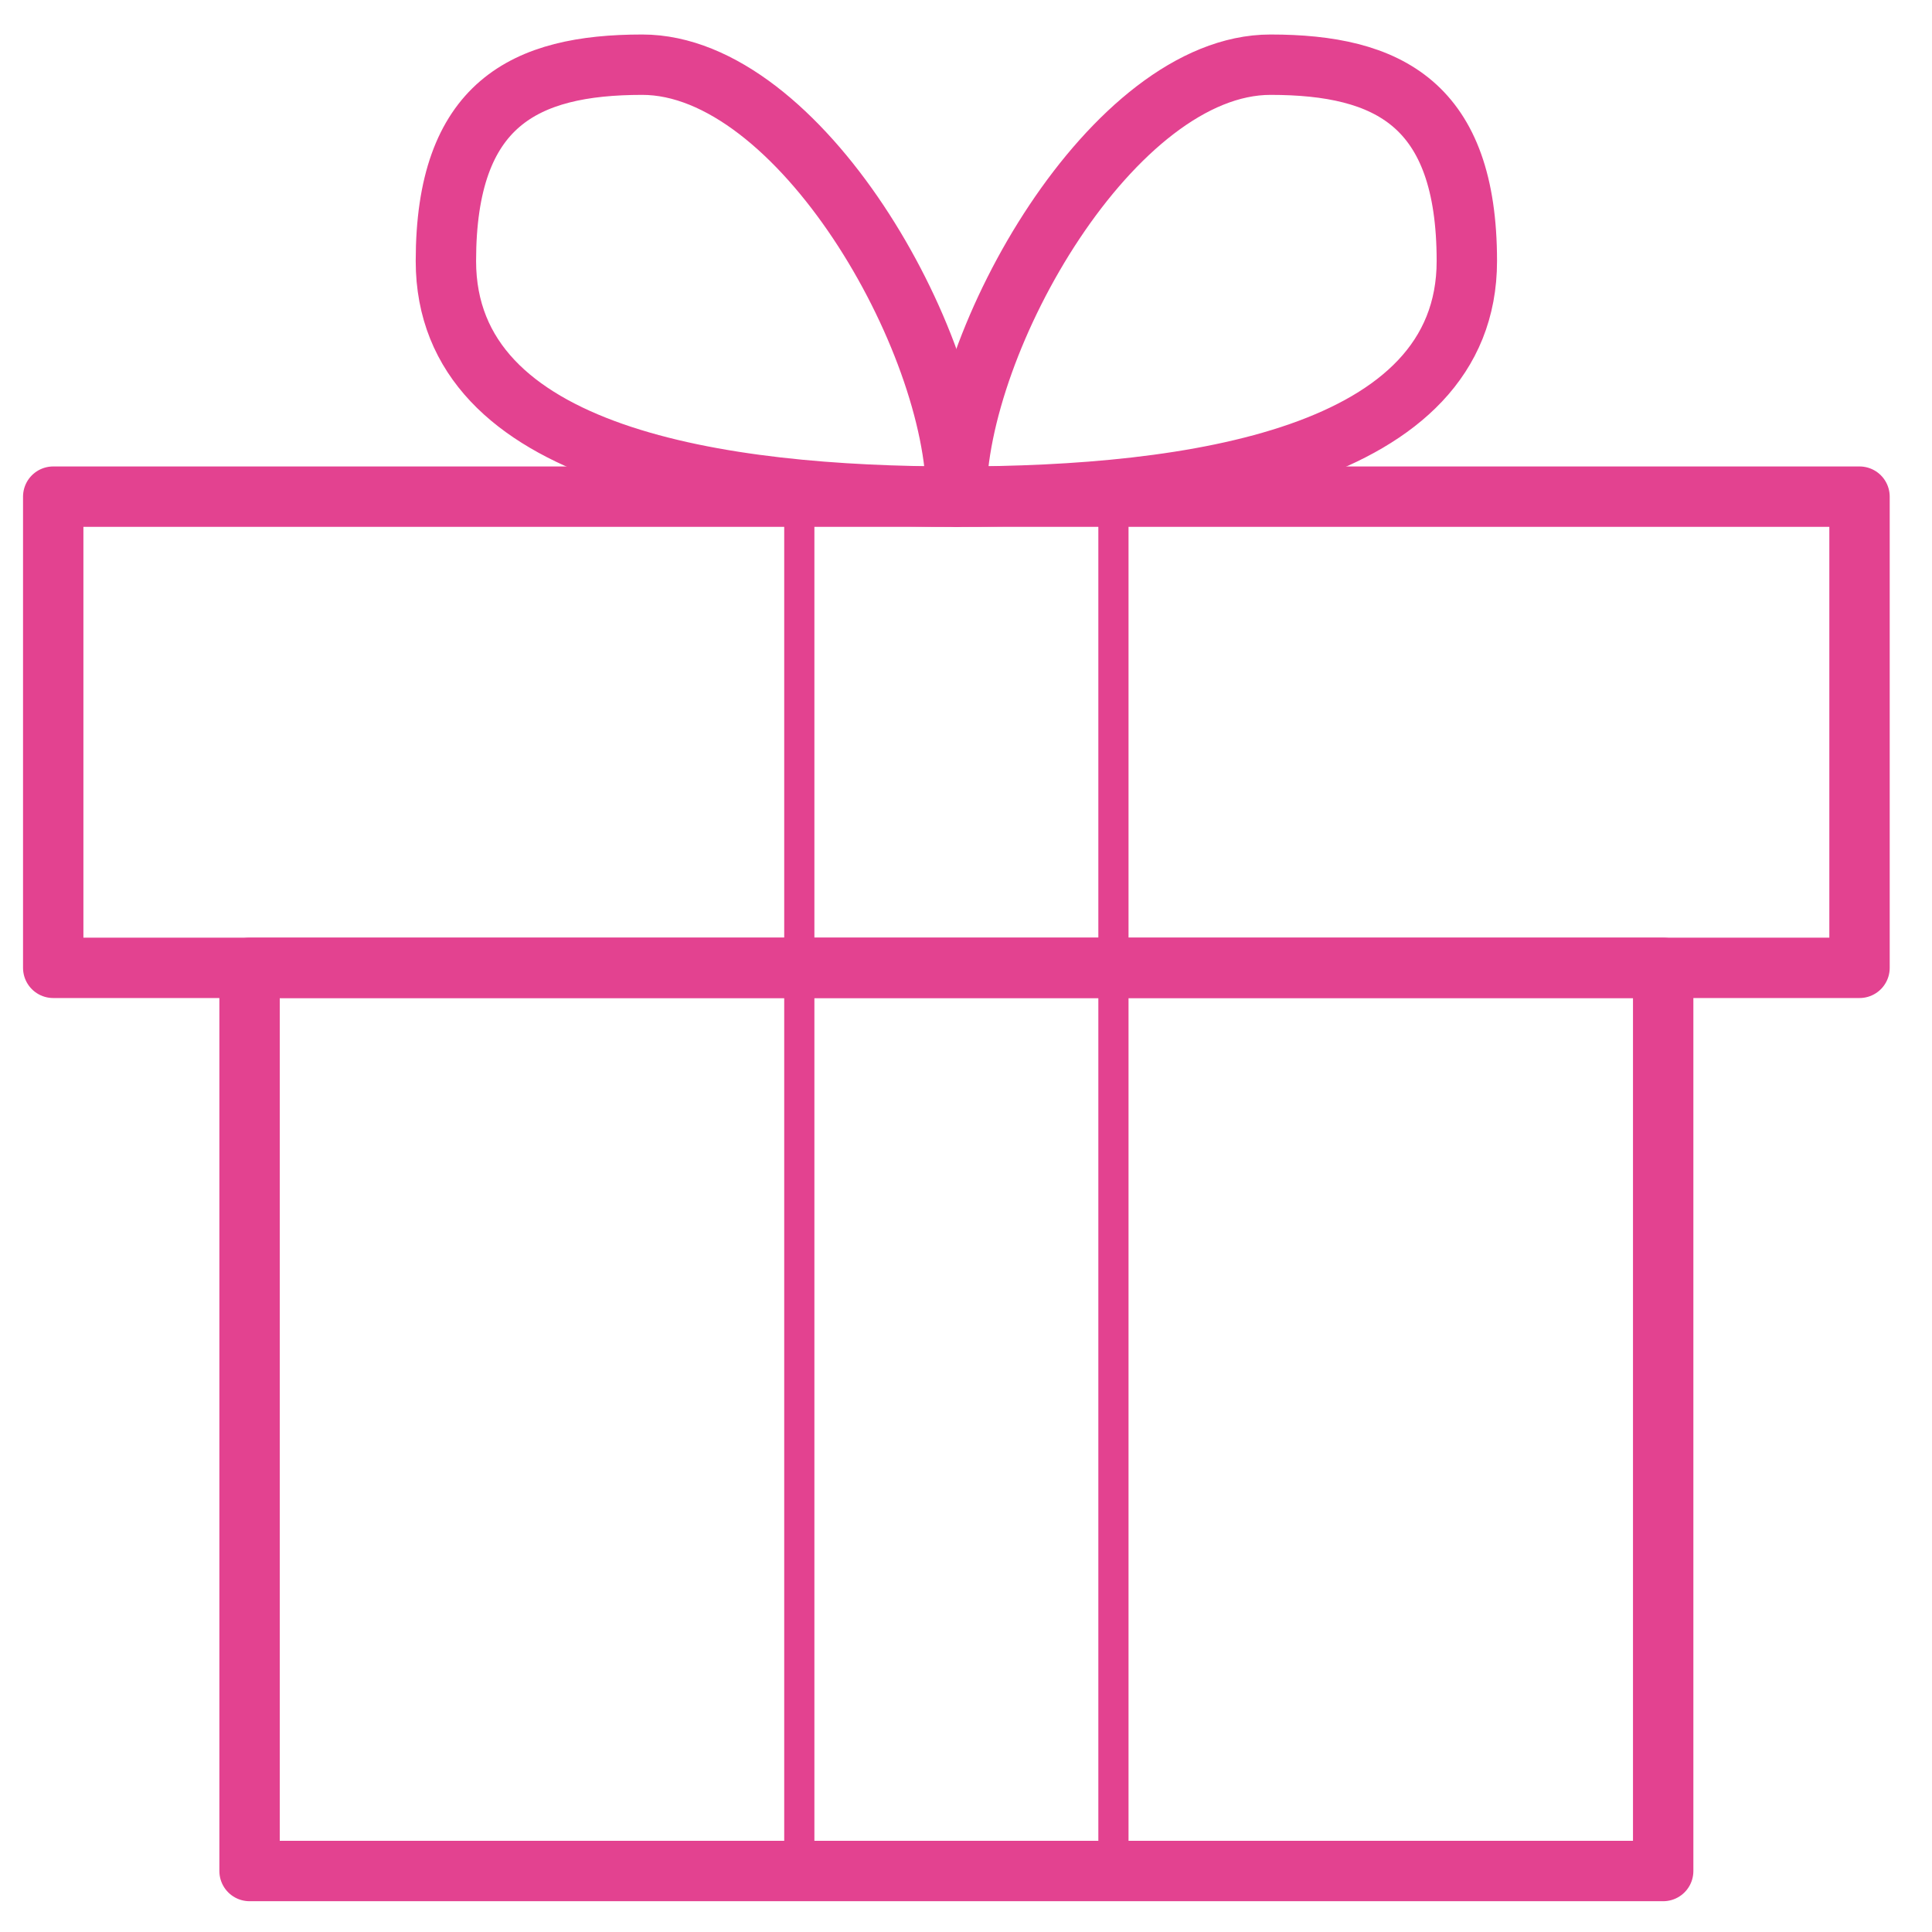
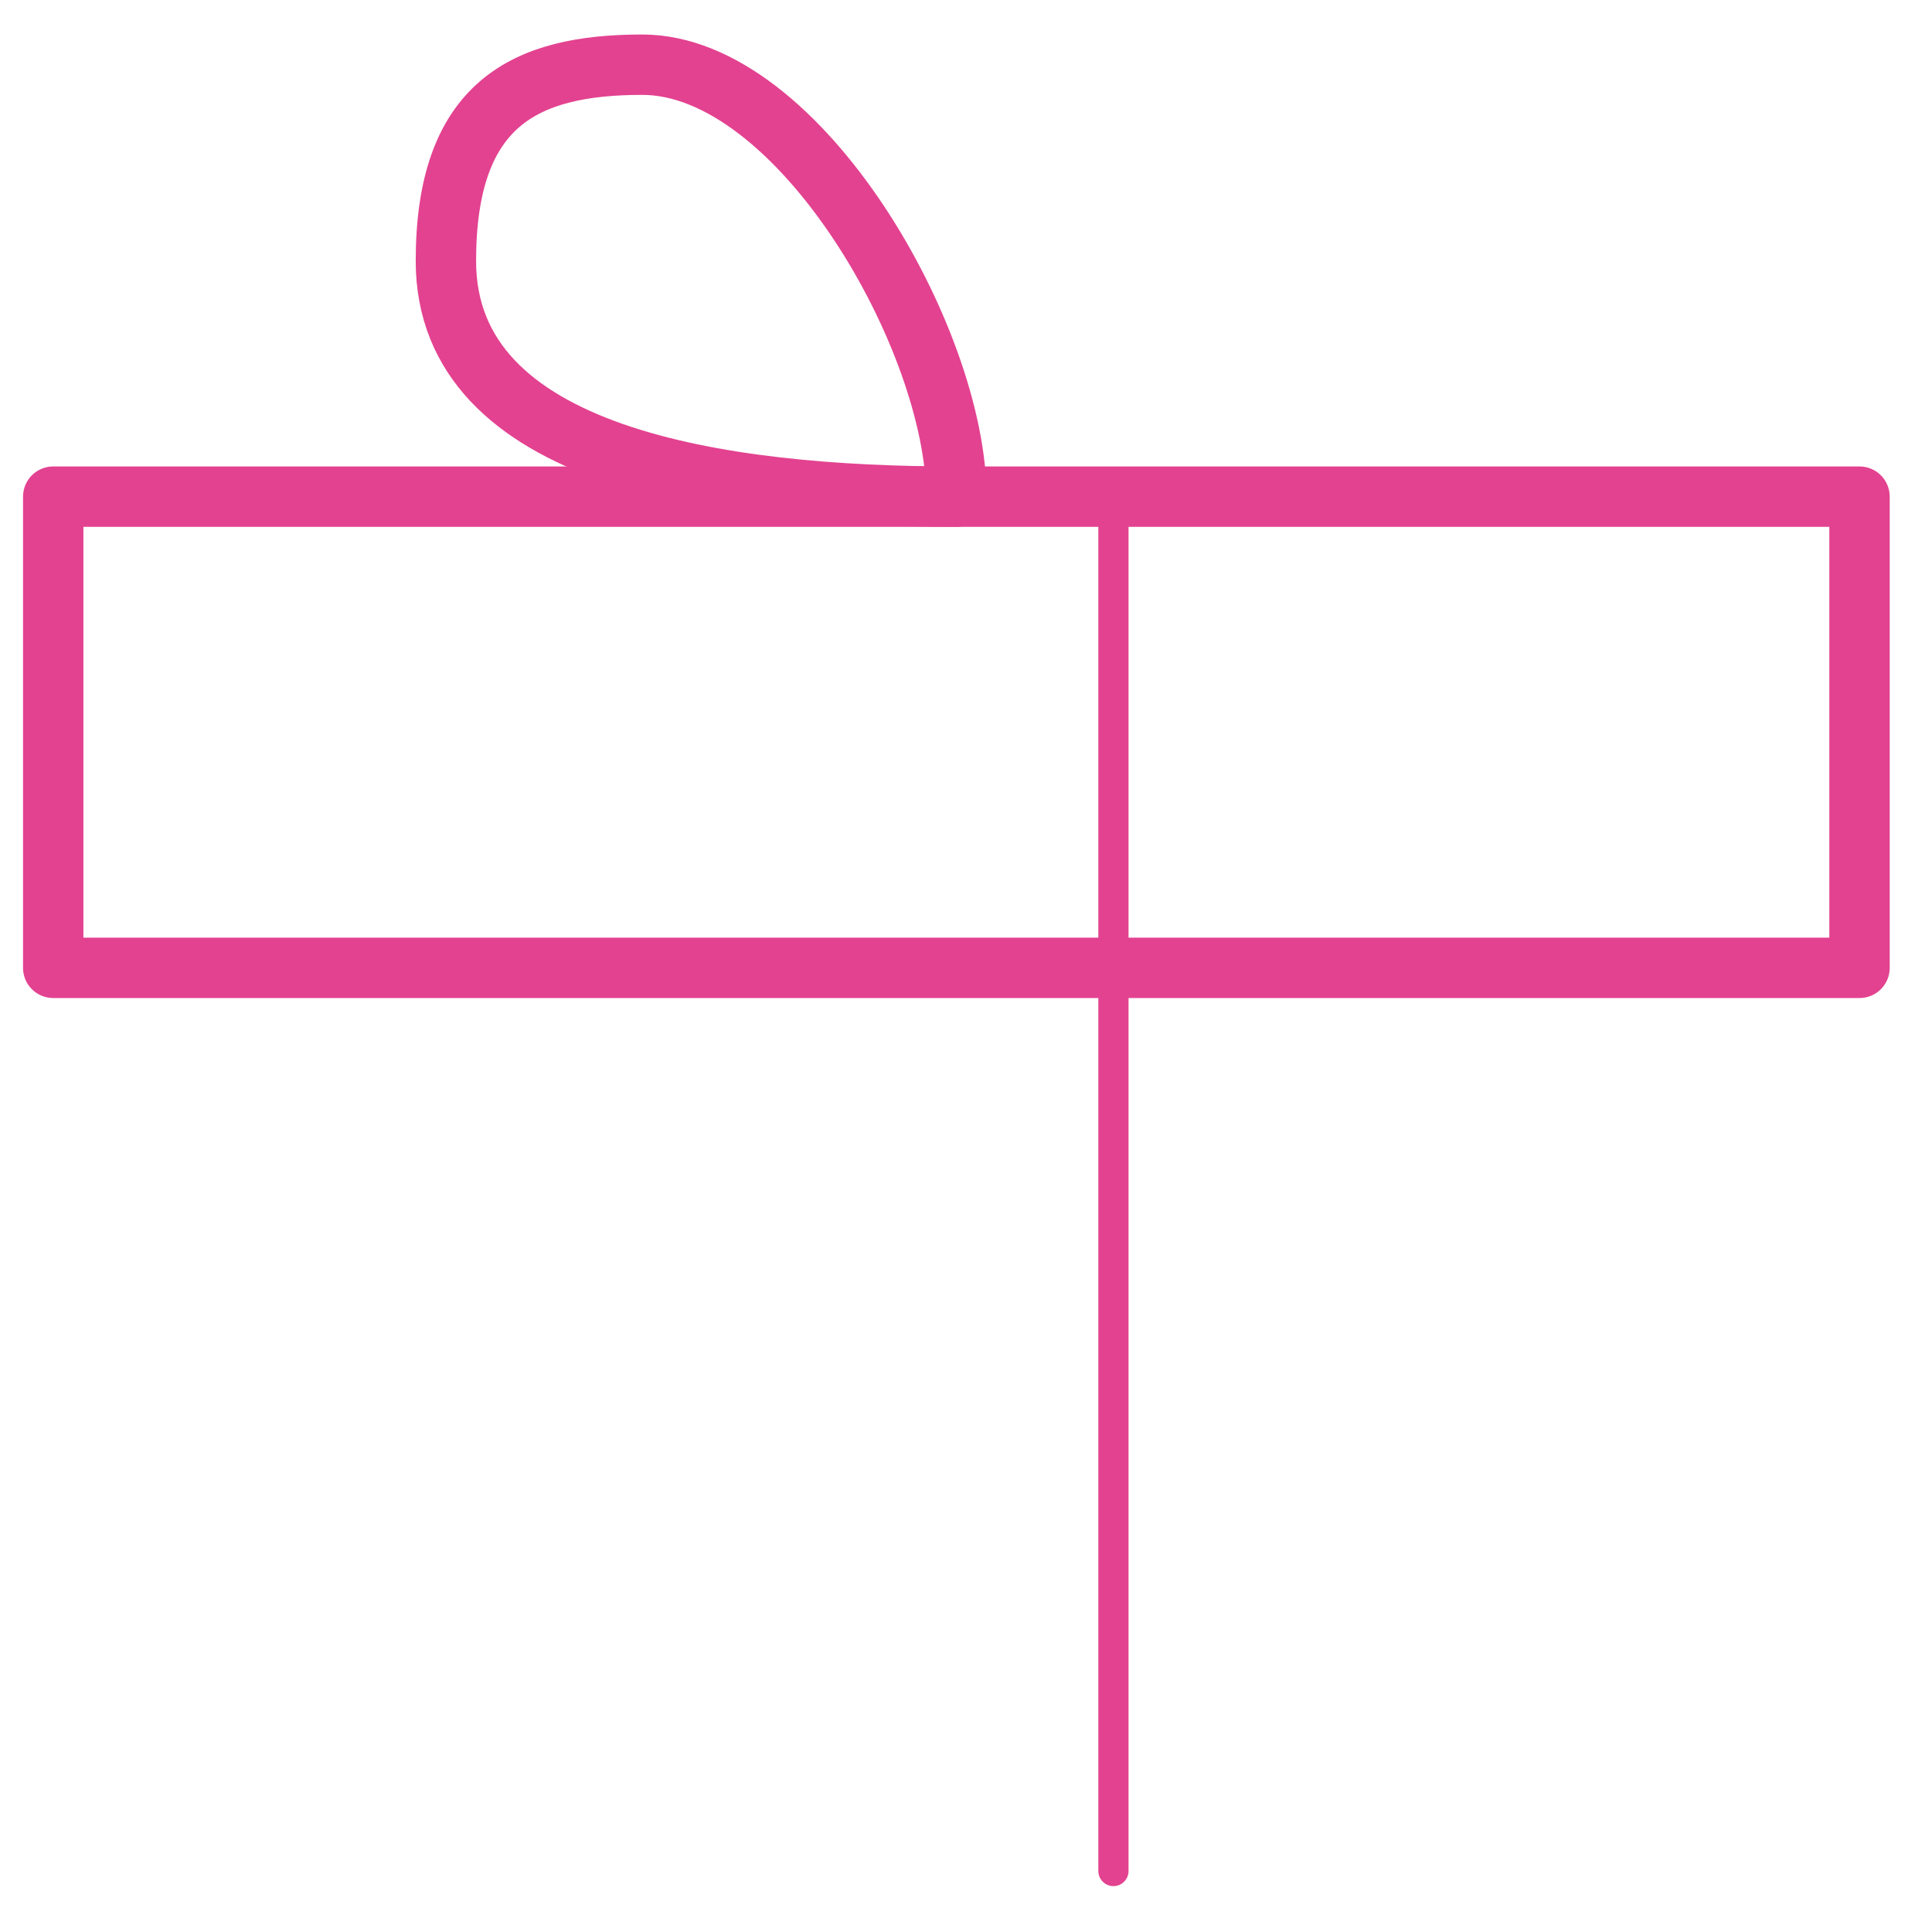
<svg xmlns="http://www.w3.org/2000/svg" version="1.1" id="Capa_1" x="0px" y="0px" viewBox="0 0 64 64" xml:space="preserve">
  <g>
-     <rect x="8.267" y="32.062" fill="none" stroke="#E34290" stroke-width="2" stroke-linecap="round" stroke-linejoin="round" stroke-miterlimit="10" width="46.828" height="29.918" />
    <rect x="1.763" y="16.452" fill="none" stroke="#E34290" stroke-width="2" stroke-linecap="round" stroke-linejoin="round" stroke-miterlimit="10" width="59.836" height="15.609" />
-     <line fill="none" stroke="#E34290" stroke-linecap="round" stroke-linejoin="round" stroke-miterlimit="10" x1="26.478" y1="16.452" x2="26.478" y2="61.98" />
    <line fill="none" stroke="#E34290" stroke-linecap="round" stroke-linejoin="round" stroke-miterlimit="10" x1="36.884" y1="16.452" x2="36.884" y2="61.98" />
    <path fill="none" stroke="#E34290" stroke-width="2" stroke-linecap="round" stroke-linejoin="round" stroke-miterlimit="10" d=" M31.681,16.452c-7.805,0-16.91-1.301-16.91-7.805c0-5.203,2.602-6.504,6.504-6.504C26.478,2.143,31.681,11.249,31.681,16.452z" />
-     <path fill="none" stroke="#E34290" stroke-width="2" stroke-linecap="round" stroke-linejoin="round" stroke-miterlimit="10" d=" M31.681,16.452c7.805,0,16.91-1.301,16.91-7.805c0-5.203-2.602-6.504-6.504-6.504C36.884,2.143,31.681,11.249,31.681,16.452z" />
  </g>
</svg>